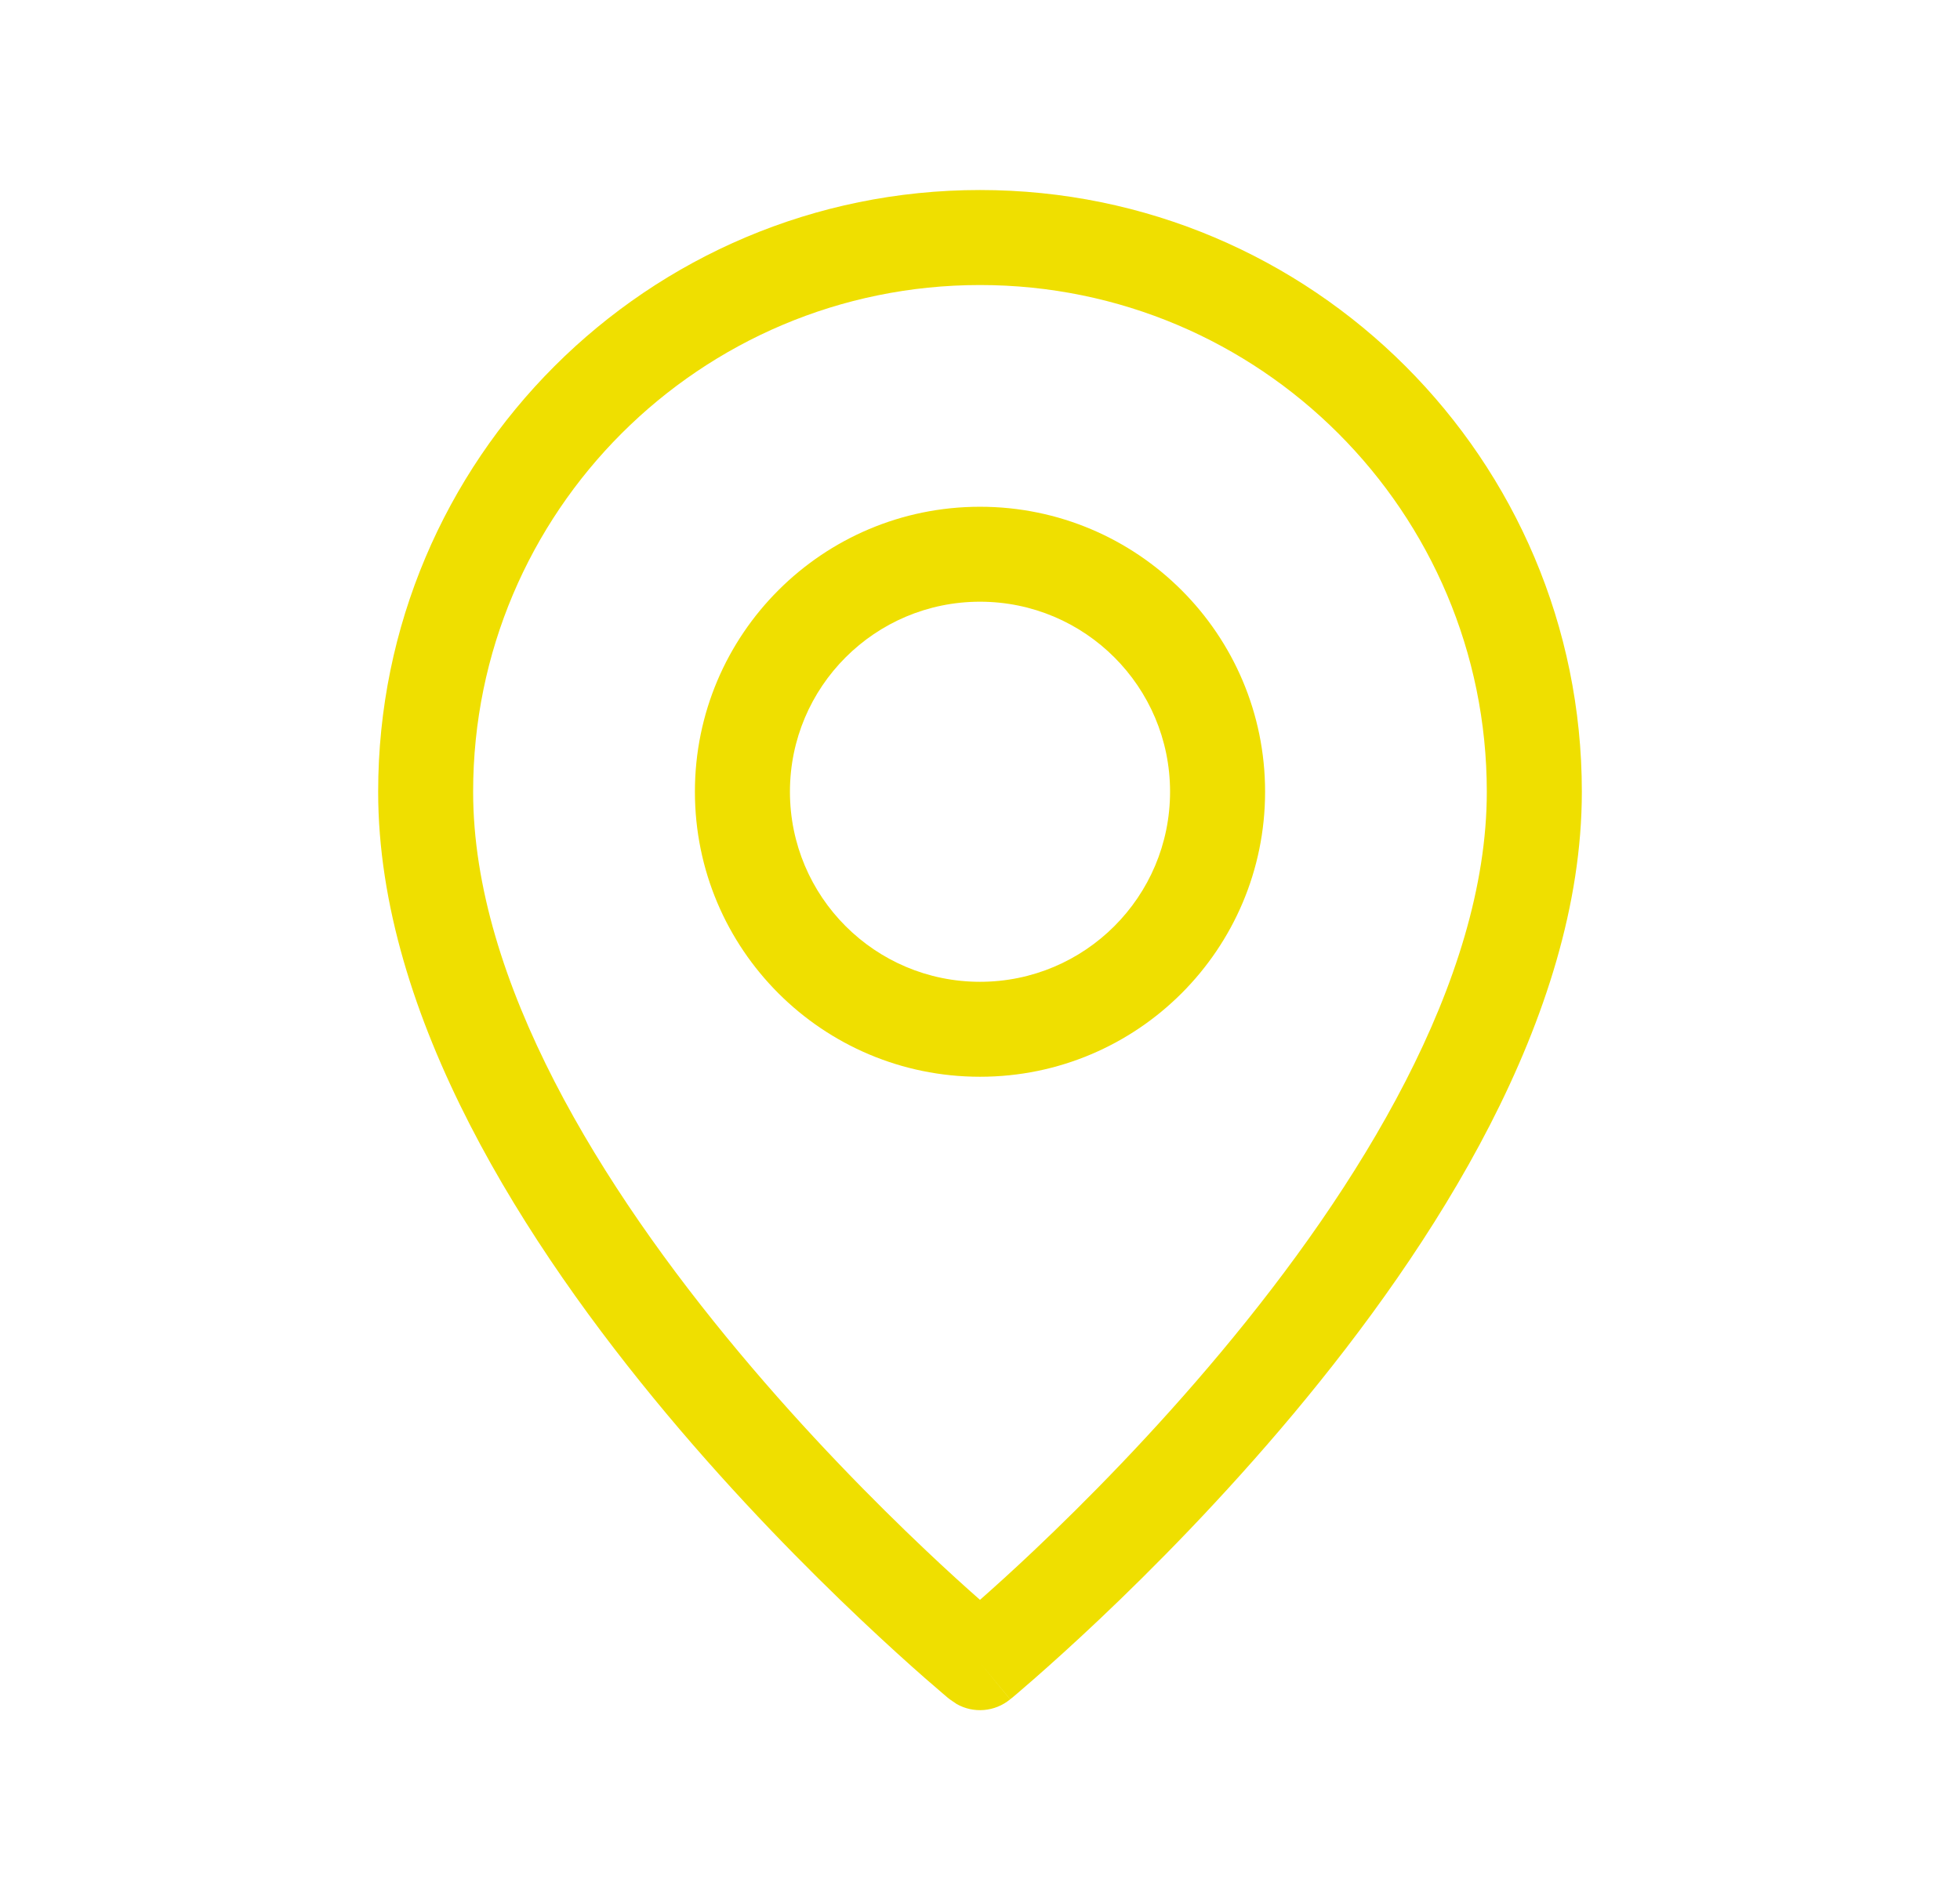
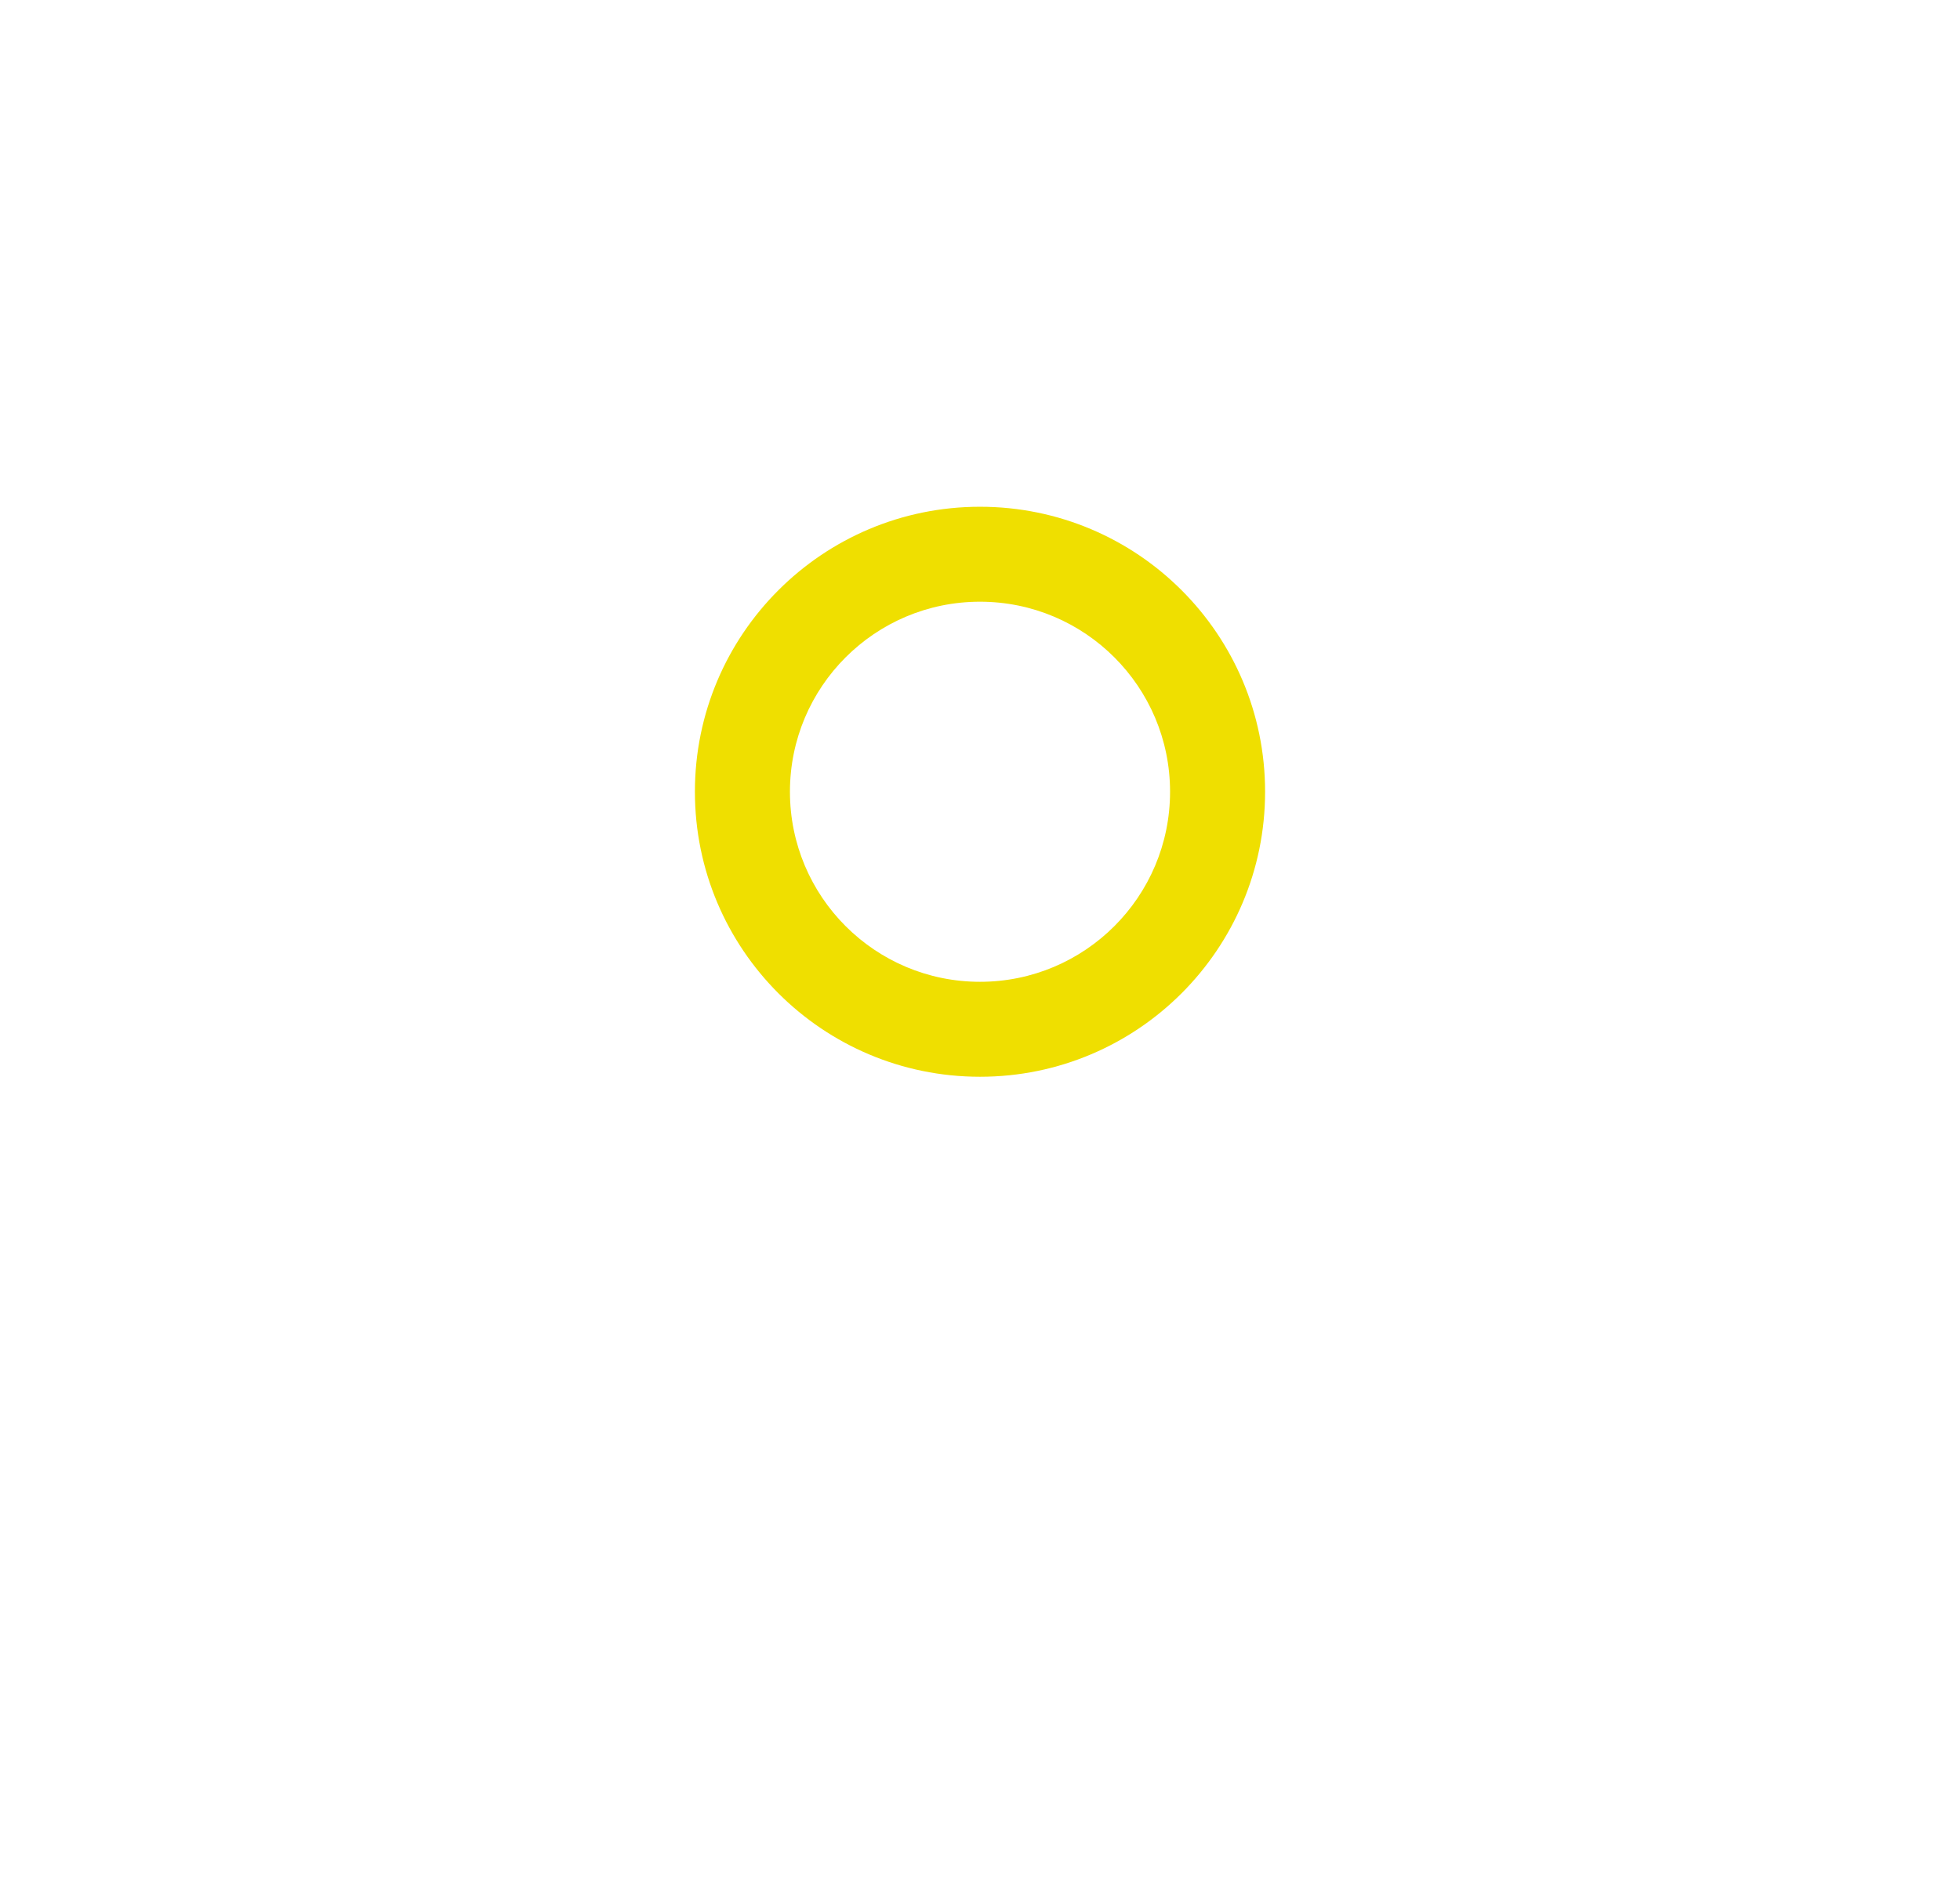
<svg xmlns="http://www.w3.org/2000/svg" width="33" height="32" viewBox="0 0 33 32" fill="none">
  <path d="M19.7 13.333C19.7 11.566 18.267 10.133 16.5 10.133C14.732 10.133 13.3 11.566 13.3 13.333C13.3 15.101 14.732 16.534 16.5 16.534C18.267 16.534 19.7 15.101 19.7 13.333ZM21.3 13.333C21.3 15.985 19.151 18.133 16.5 18.133C13.849 18.133 11.7 15.985 11.7 13.333C11.7 10.682 13.849 8.534 16.5 8.534C19.151 8.534 21.3 10.682 21.3 13.333Z" fill="#EFDF00" />
-   <path d="M25.033 13.333C25.032 8.62 21.212 4.8 16.5 4.8C11.787 4.8 7.966 8.62 7.966 13.333C7.966 16.527 10.126 20.002 12.447 22.778C13.588 24.144 14.732 25.298 15.591 26.111C15.952 26.453 16.262 26.733 16.5 26.942C16.737 26.733 17.048 26.453 17.409 26.111C18.268 25.298 19.411 24.144 20.552 22.778C22.873 20.002 25.033 16.527 25.033 13.333ZM26.633 13.333C26.633 17.139 24.127 20.998 21.781 23.805C20.589 25.23 19.399 26.43 18.508 27.273C18.062 27.695 17.689 28.029 17.427 28.259C17.296 28.373 17.193 28.462 17.122 28.523C17.086 28.553 17.058 28.577 17.039 28.593C17.029 28.601 17.021 28.606 17.016 28.61C17.014 28.613 17.012 28.615 17.01 28.616L17.008 28.617L16.5 28L17.007 28.618C16.749 28.83 16.391 28.857 16.108 28.697L15.992 28.618L15.99 28.616C15.988 28.615 15.986 28.613 15.983 28.61C15.978 28.606 15.97 28.601 15.96 28.593C15.941 28.577 15.914 28.553 15.878 28.523C15.807 28.462 15.703 28.373 15.572 28.259C15.31 28.029 14.938 27.695 14.492 27.273C13.601 26.43 12.411 25.231 11.219 23.805C8.873 20.998 6.367 17.139 6.367 13.333C6.367 7.737 10.903 3.2 16.5 3.2C22.096 3.2 26.633 7.737 26.633 13.333Z" fill="#EFDF00" />
</svg>